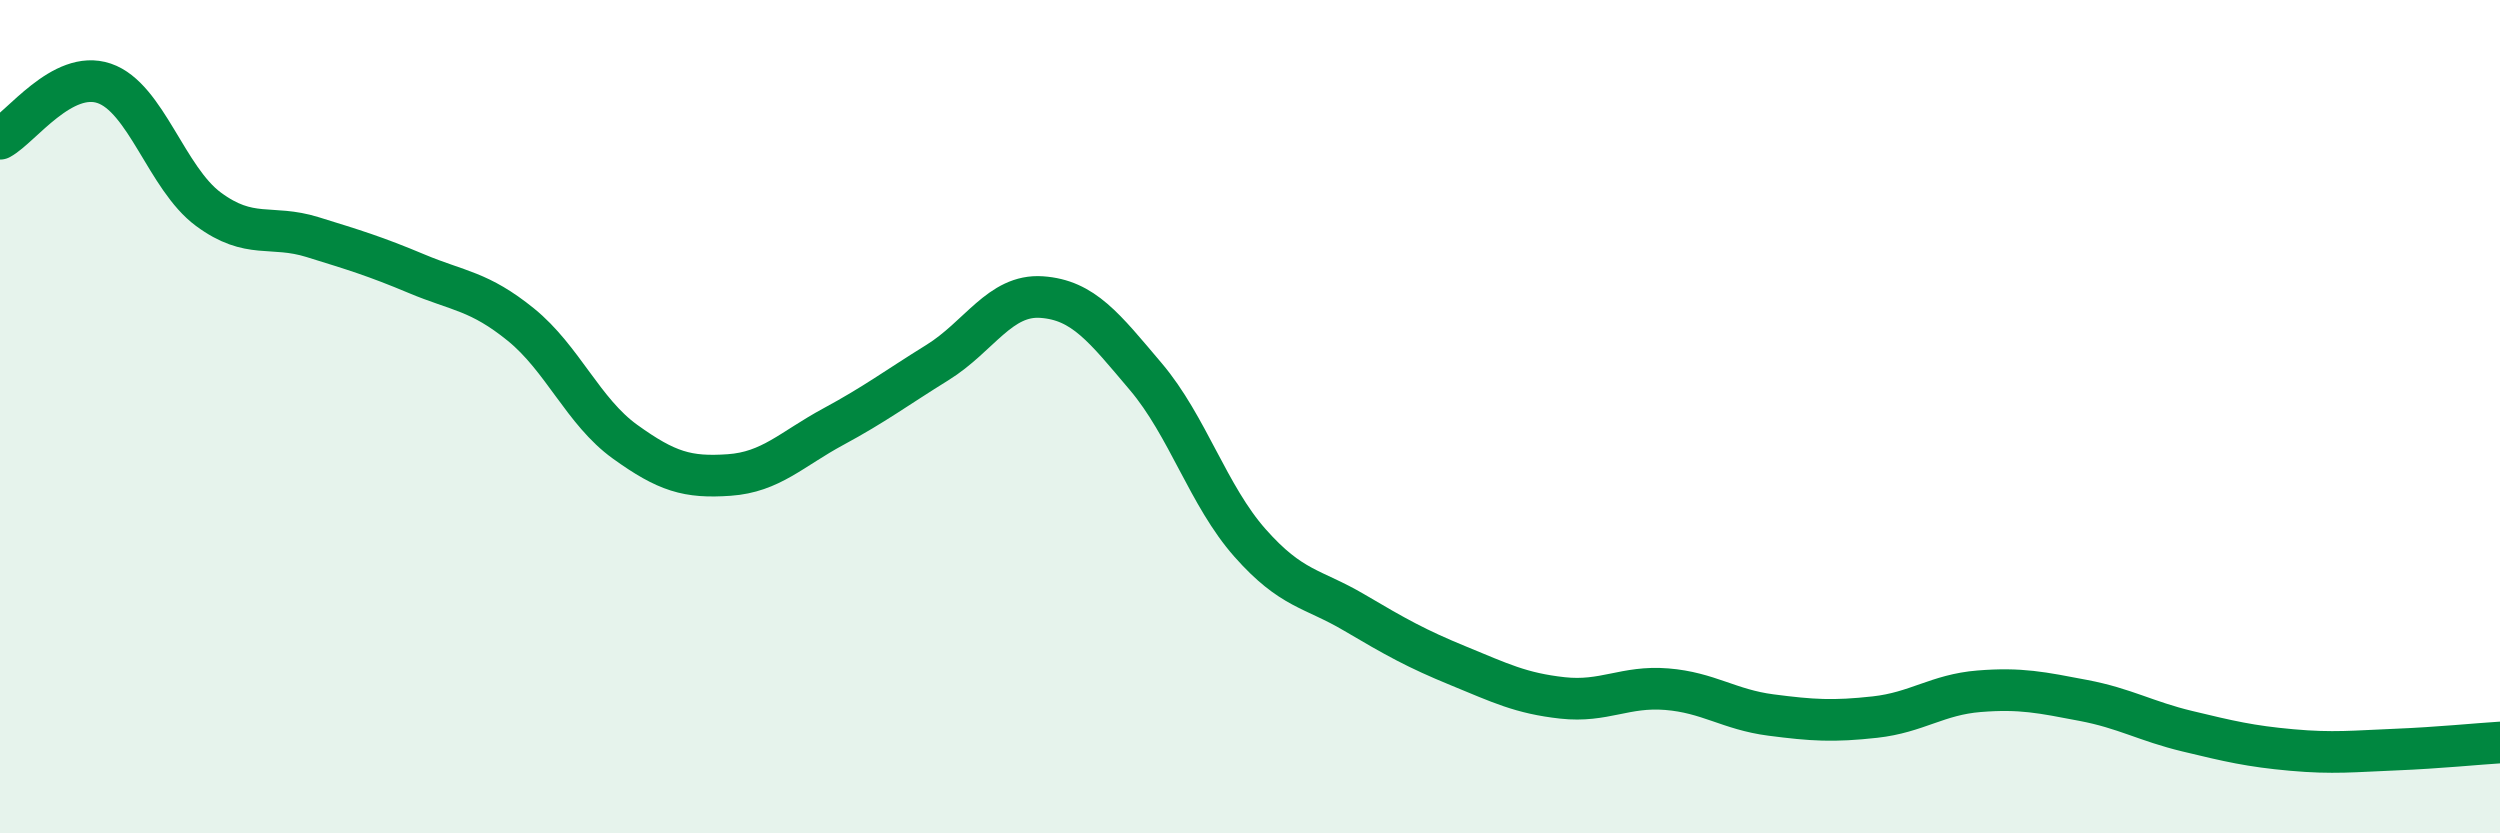
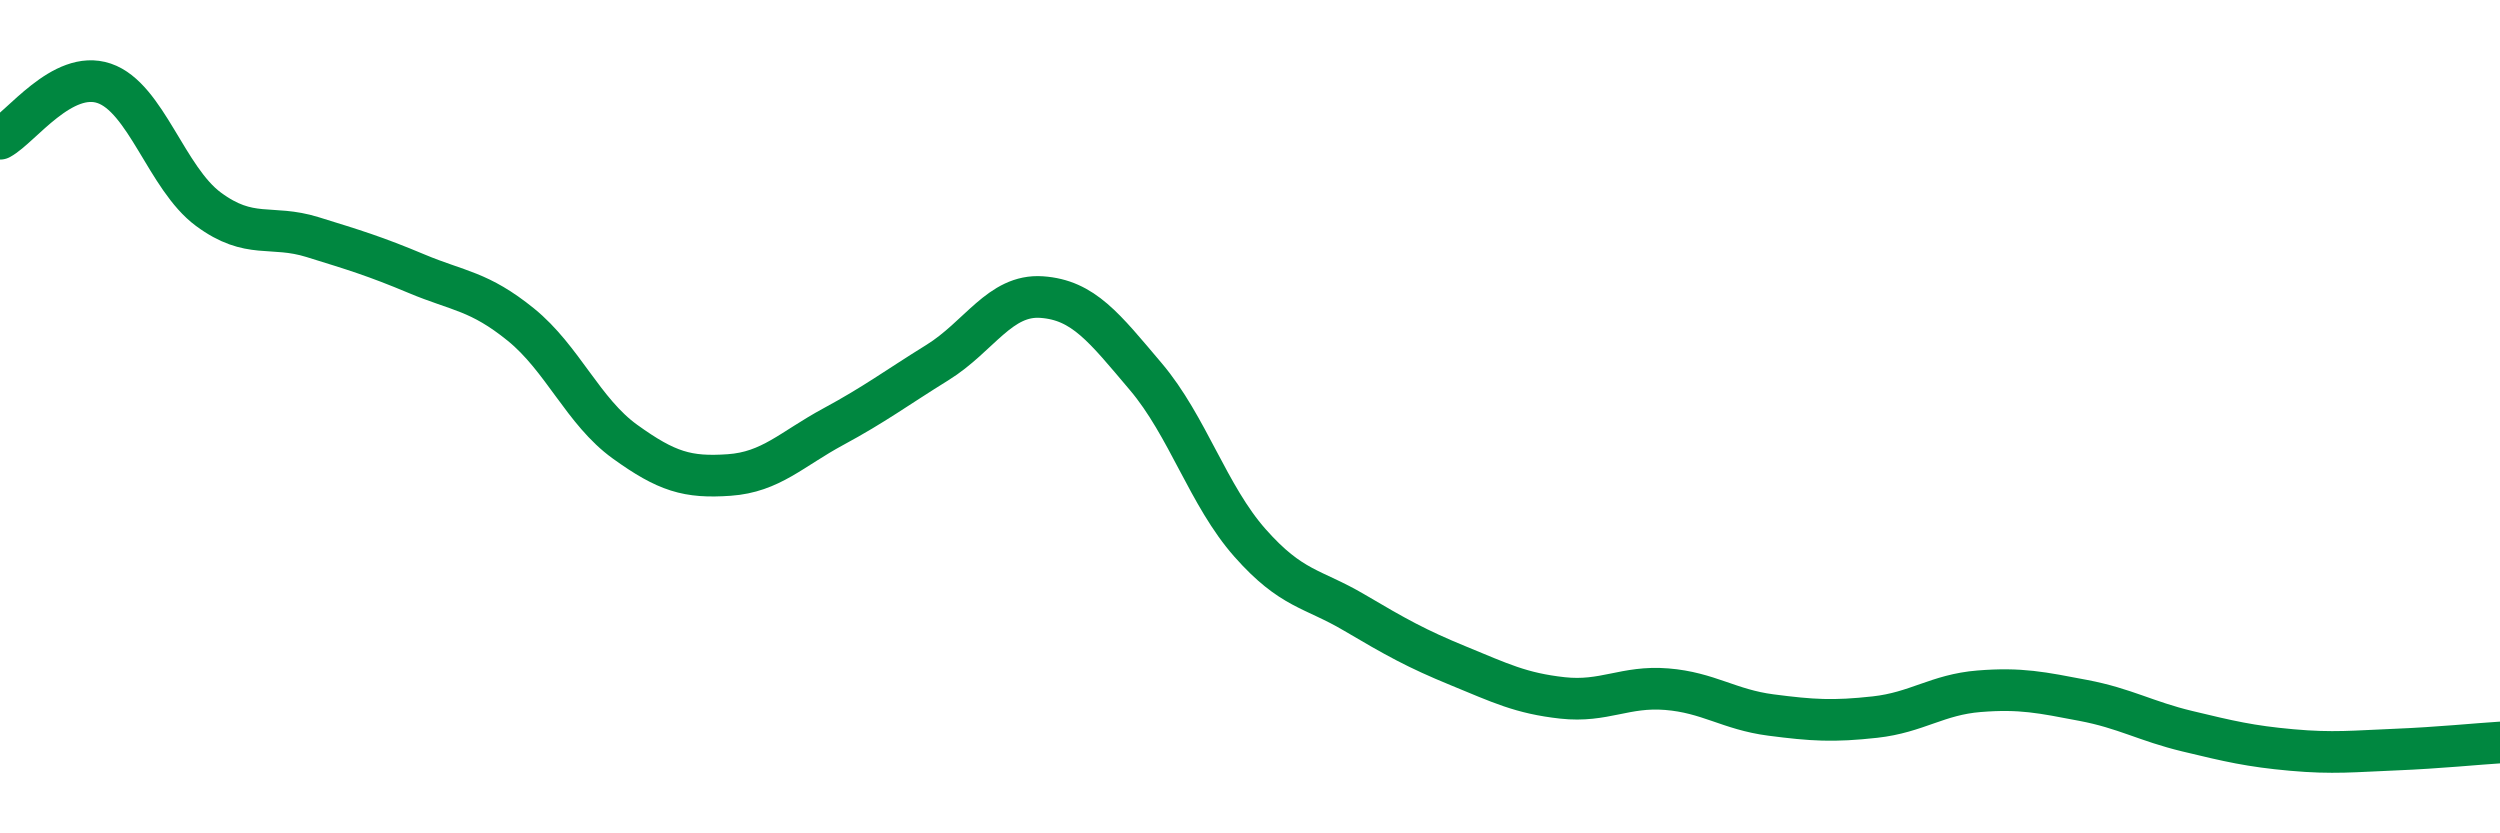
<svg xmlns="http://www.w3.org/2000/svg" width="60" height="20" viewBox="0 0 60 20">
-   <path d="M 0,3.33 C 0.5,3.06 1.5,1.66 2.5,2 C 3.5,2.34 4,4.28 5,5.02 C 6,5.76 6.5,5.38 7.5,5.69 C 8.5,6 9,6.15 10,6.57 C 11,6.99 11.5,6.98 12.5,7.79 C 13.5,8.6 14,9.88 15,10.6 C 16,11.32 16.5,11.47 17.5,11.4 C 18.5,11.33 19,10.78 20,10.24 C 21,9.7 21.5,9.32 22.5,8.7 C 23.5,8.08 24,7.06 25,7.13 C 26,7.2 26.5,7.86 27.5,9.04 C 28.5,10.22 29,11.9 30,13.03 C 31,14.16 31.5,14.11 32.5,14.7 C 33.5,15.29 34,15.57 35,15.98 C 36,16.39 36.5,16.64 37.5,16.75 C 38.5,16.86 39,16.46 40,16.54 C 41,16.62 41.5,17.03 42.5,17.16 C 43.5,17.29 44,17.32 45,17.21 C 46,17.1 46.5,16.67 47.5,16.59 C 48.5,16.51 49,16.62 50,16.81 C 51,17 51.5,17.31 52.5,17.55 C 53.5,17.79 54,17.91 55,18 C 56,18.09 56.5,18.03 57.5,17.99 C 58.5,17.95 59.5,17.85 60,17.82L60 20L0 20Z" fill="#008740" opacity="0.1" stroke-linecap="round" stroke-linejoin="round" />
  <path d="M 0,3.33 C 0.5,3.06 1.5,1.66 2.5,2 C 3.5,2.34 4,4.28 5,5.02 C 6,5.76 6.5,5.38 7.5,5.69 C 8.5,6 9,6.15 10,6.57 C 11,6.99 11.5,6.98 12.5,7.79 C 13.5,8.6 14,9.88 15,10.6 C 16,11.32 16.5,11.47 17.5,11.4 C 18.5,11.33 19,10.78 20,10.24 C 21,9.7 21.5,9.32 22.5,8.7 C 23.5,8.08 24,7.06 25,7.13 C 26,7.2 26.5,7.86 27.5,9.04 C 28.5,10.22 29,11.9 30,13.03 C 31,14.16 31.5,14.11 32.5,14.7 C 33.5,15.29 34,15.57 35,15.98 C 36,16.39 36.5,16.64 37.5,16.75 C 38.5,16.86 39,16.46 40,16.54 C 41,16.62 41.5,17.03 42.5,17.16 C 43.5,17.29 44,17.32 45,17.21 C 46,17.1 46.5,16.67 47.5,16.59 C 48.5,16.51 49,16.62 50,16.81 C 51,17 51.5,17.31 52.5,17.55 C 53.5,17.79 54,17.91 55,18 C 56,18.09 56.5,18.03 57.5,17.99 C 58.5,17.95 59.5,17.85 60,17.82" stroke="#008740" stroke-width="1" fill="none" stroke-linecap="round" stroke-linejoin="round" />
</svg>